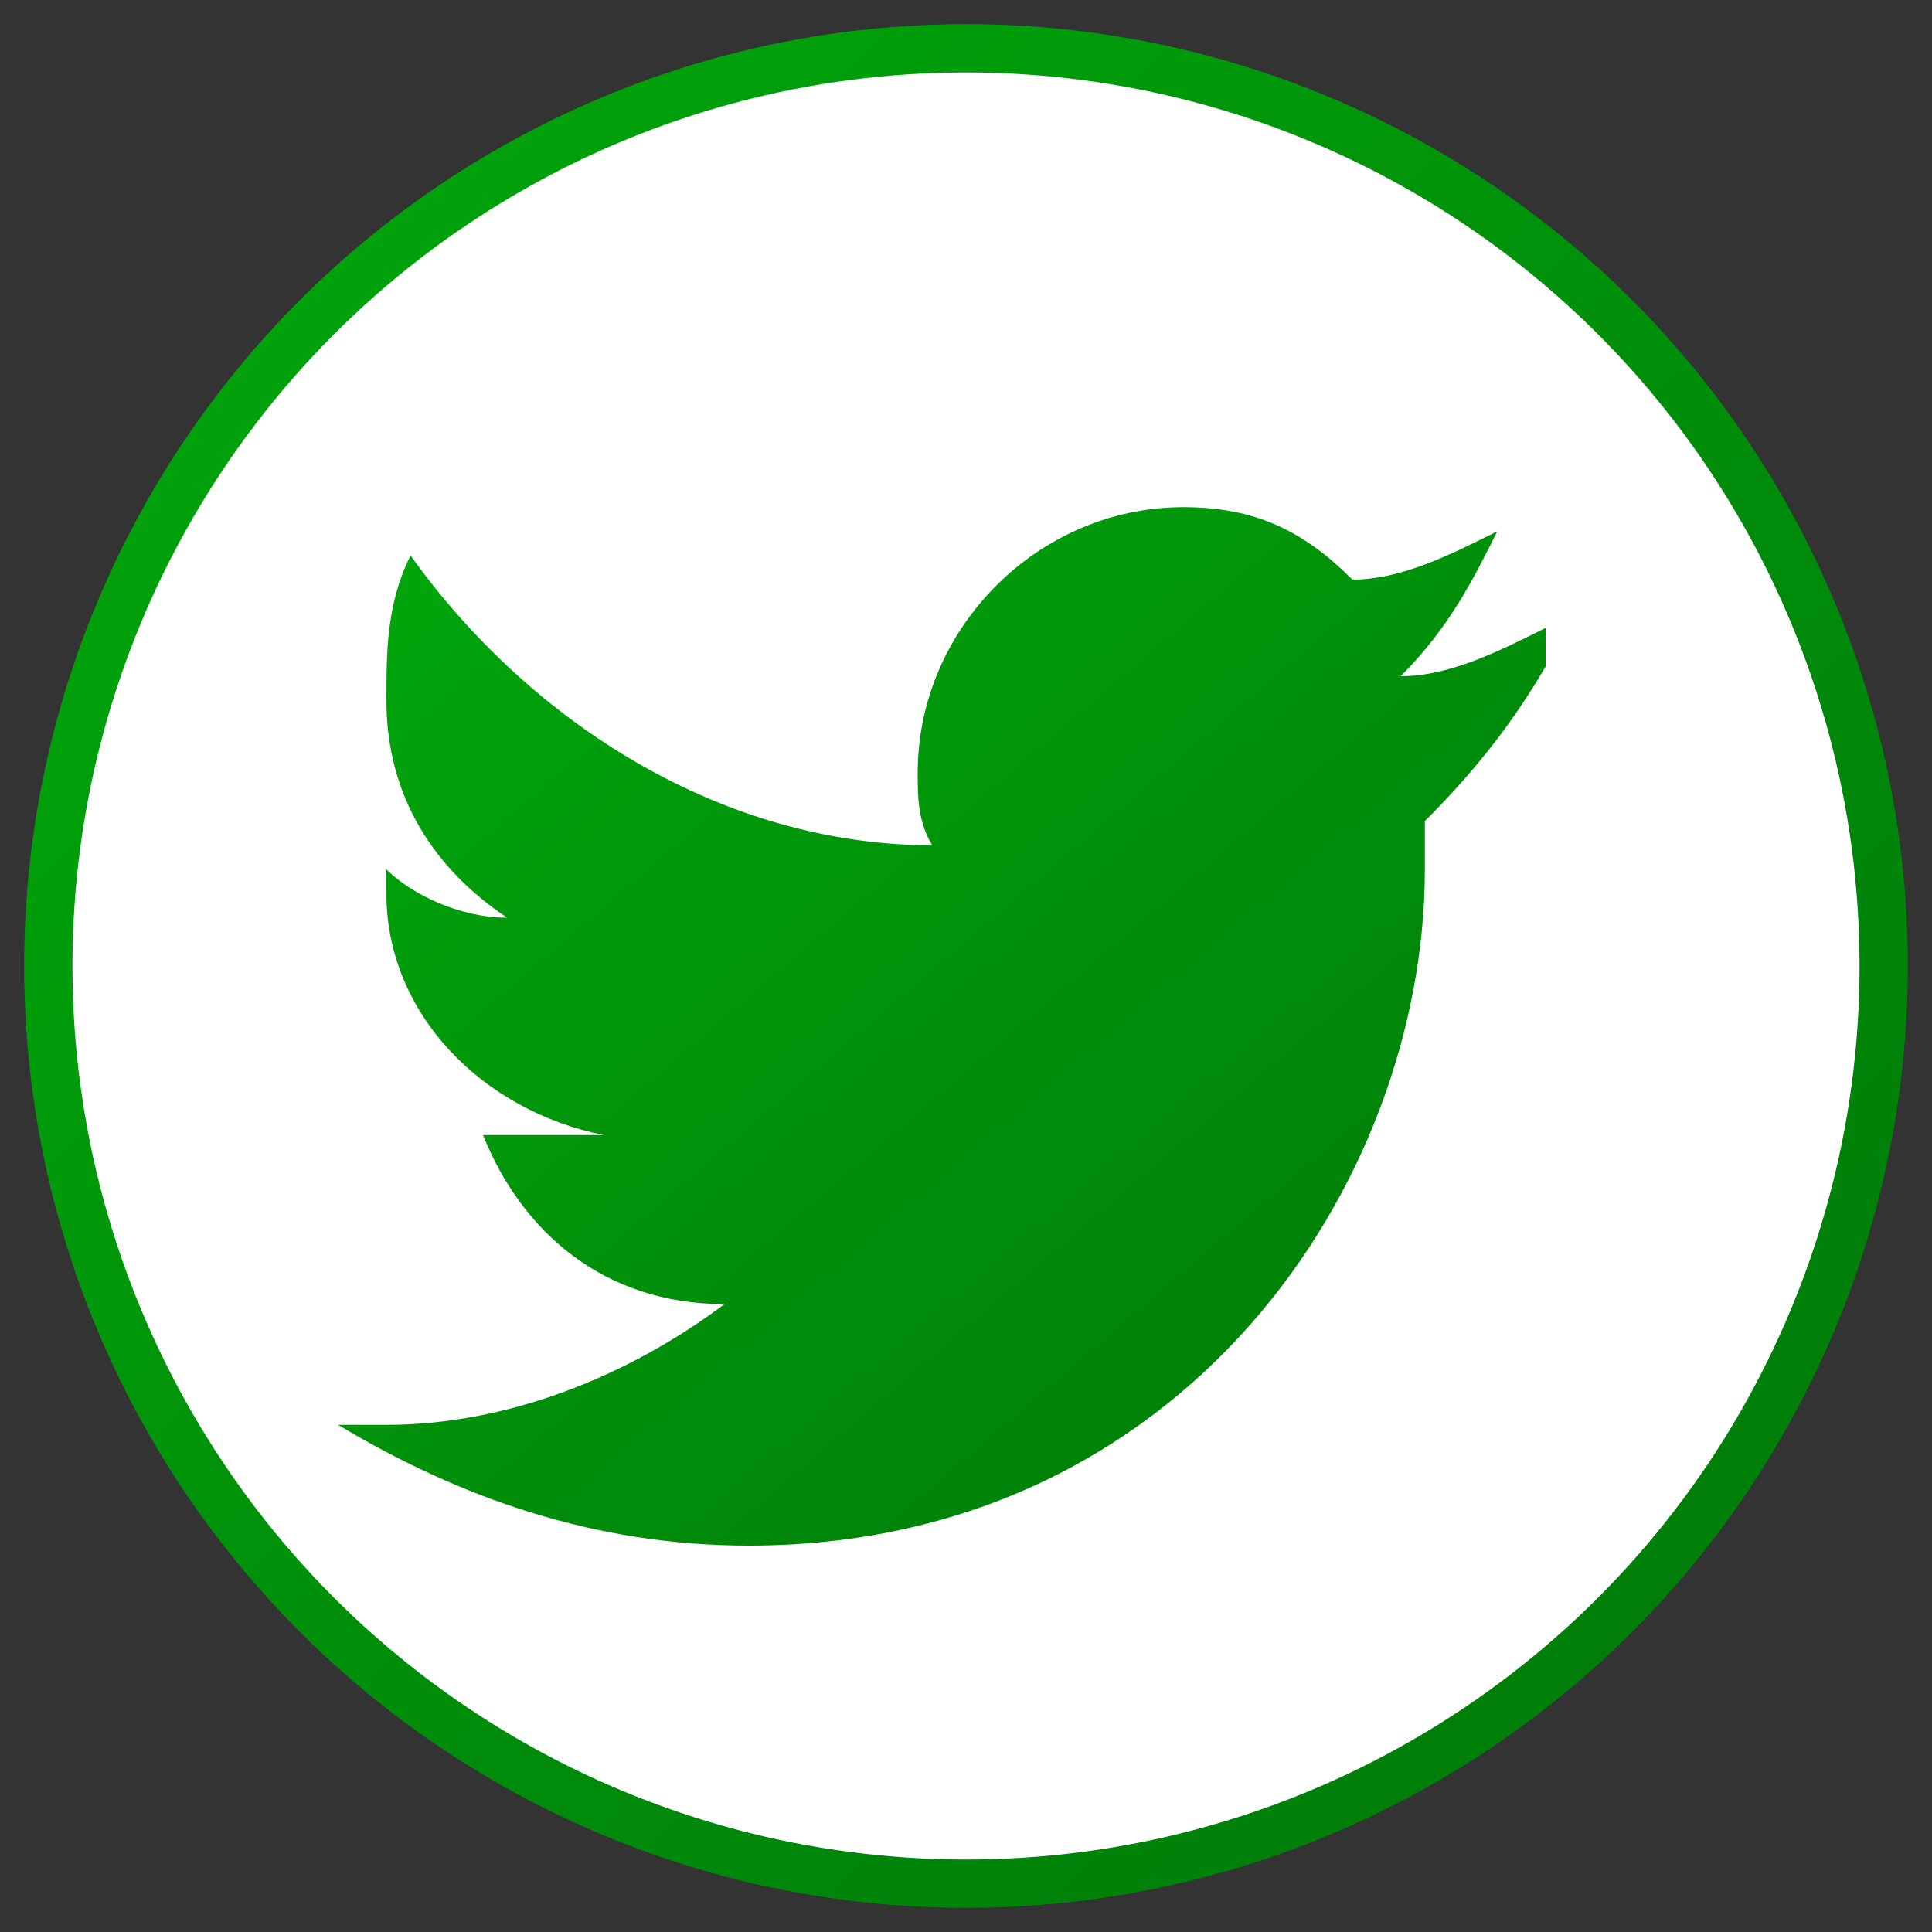
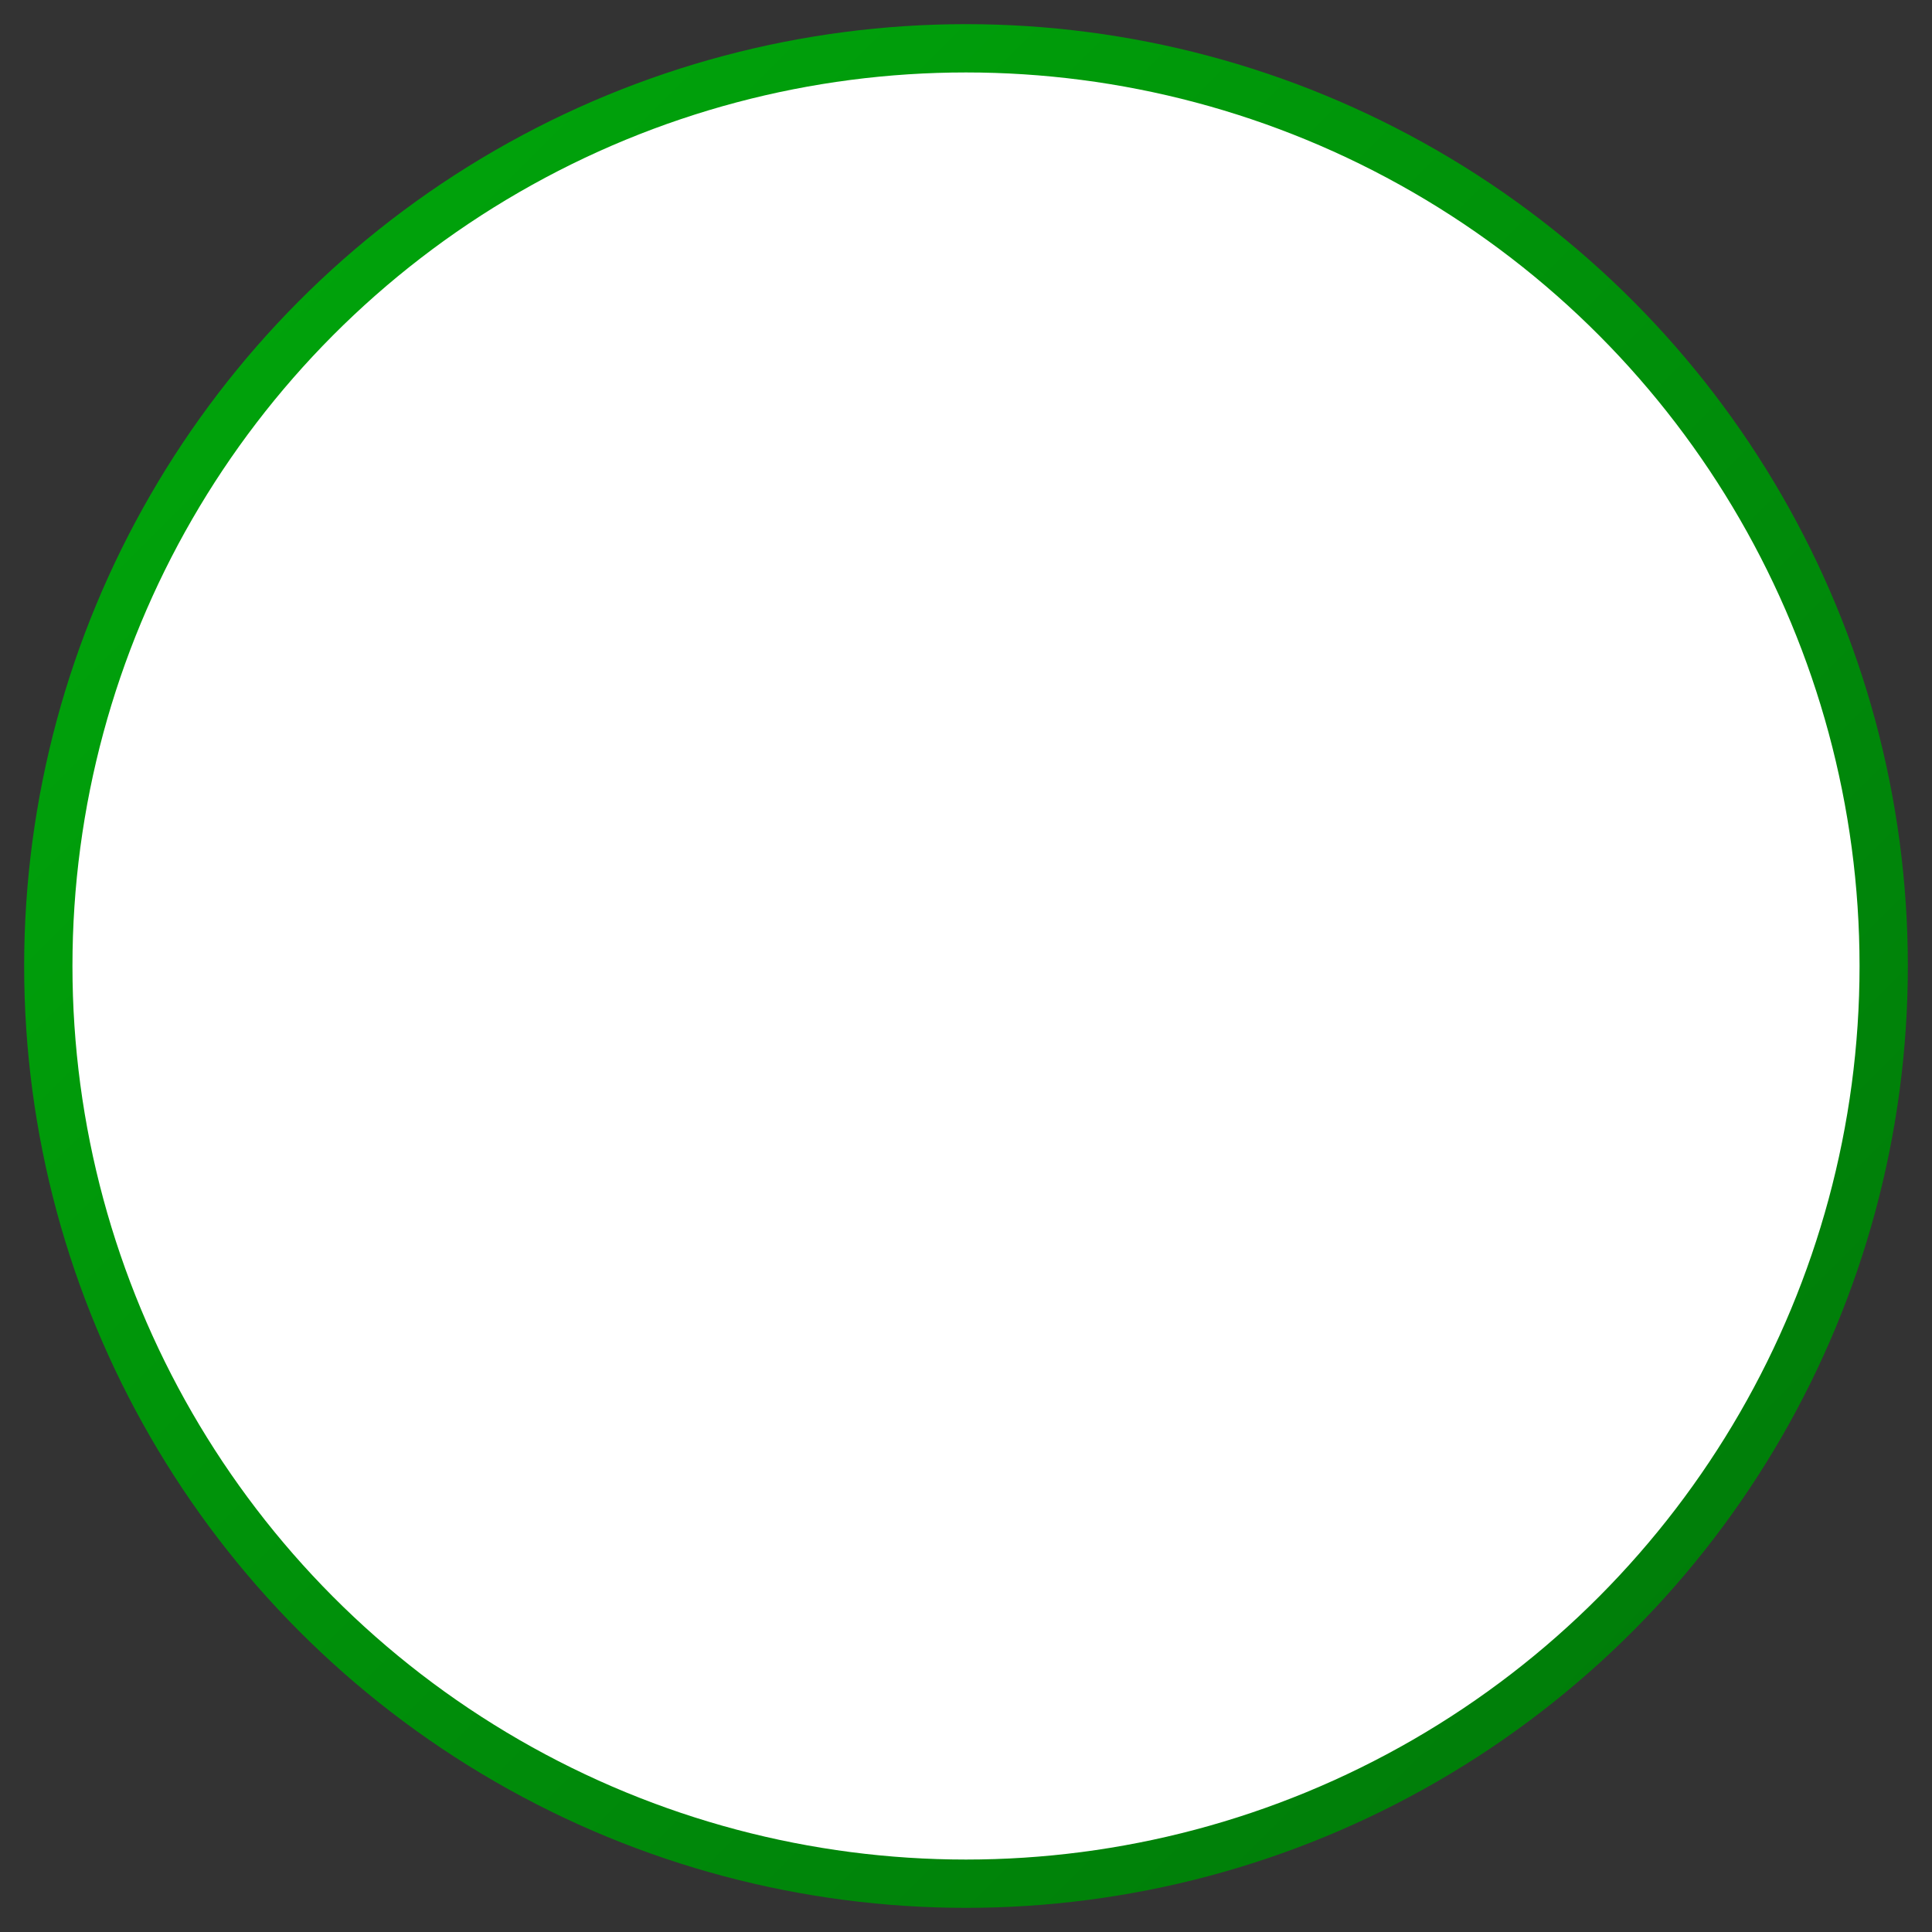
<svg xmlns="http://www.w3.org/2000/svg" viewBox="0 0 40 40" width="40" height="40">
  <rect x="0" y="0" width="40" height="40" fill="#333333" stroke="none" />
  <defs>
    <linearGradient id="twitter-gradient" x1="0%" y1="0%" x2="100%" y2="100%">
      <stop offset="0%" stop-color="#00a80b" />
      <stop offset="100%" stop-color="#007809" />
    </linearGradient>
  </defs>
  <circle cx="20" cy="20" r="19" fill="#FFFFFF" stroke="url(#twitter-gradient)" stroke-width="1" />
-   <path d="M32 13 C31 13.5 30 14 29 14 C30 13 30.5 12 31 11 C30 11.5 29 12 28 12 C27 11 26 10.5 24.5 10.5 C21.5 10.5 19 13 19 16 C19 16.5 19 17 19.3 17.5 C15 17.5 11 15 8.5 11.5 C8 12.5 8 13.5 8 14.5 C8 16.5 9 18 10.5 19 C9.5 19 8.5 18.5 8 18 C8 18 8 18 8 18.5 C8 21 10 23 12.5 23.5 C12 23.5 11.5 23.5 11 23.5 C10.5 23.5 10.3 23.5 10 23.5 C10.8 25.5 12.5 27 15 27 C13 28.5 10.5 29.5 8 29.5 L7 29.5 C9.5 31 12.3 32 15.5 32 C24.5 32 29.5 24.5 29.5 18 L29.5 17 C30.5 16 31.3 15 32 13.8 Z" fill="url(#twitter-gradient)" />
</svg>